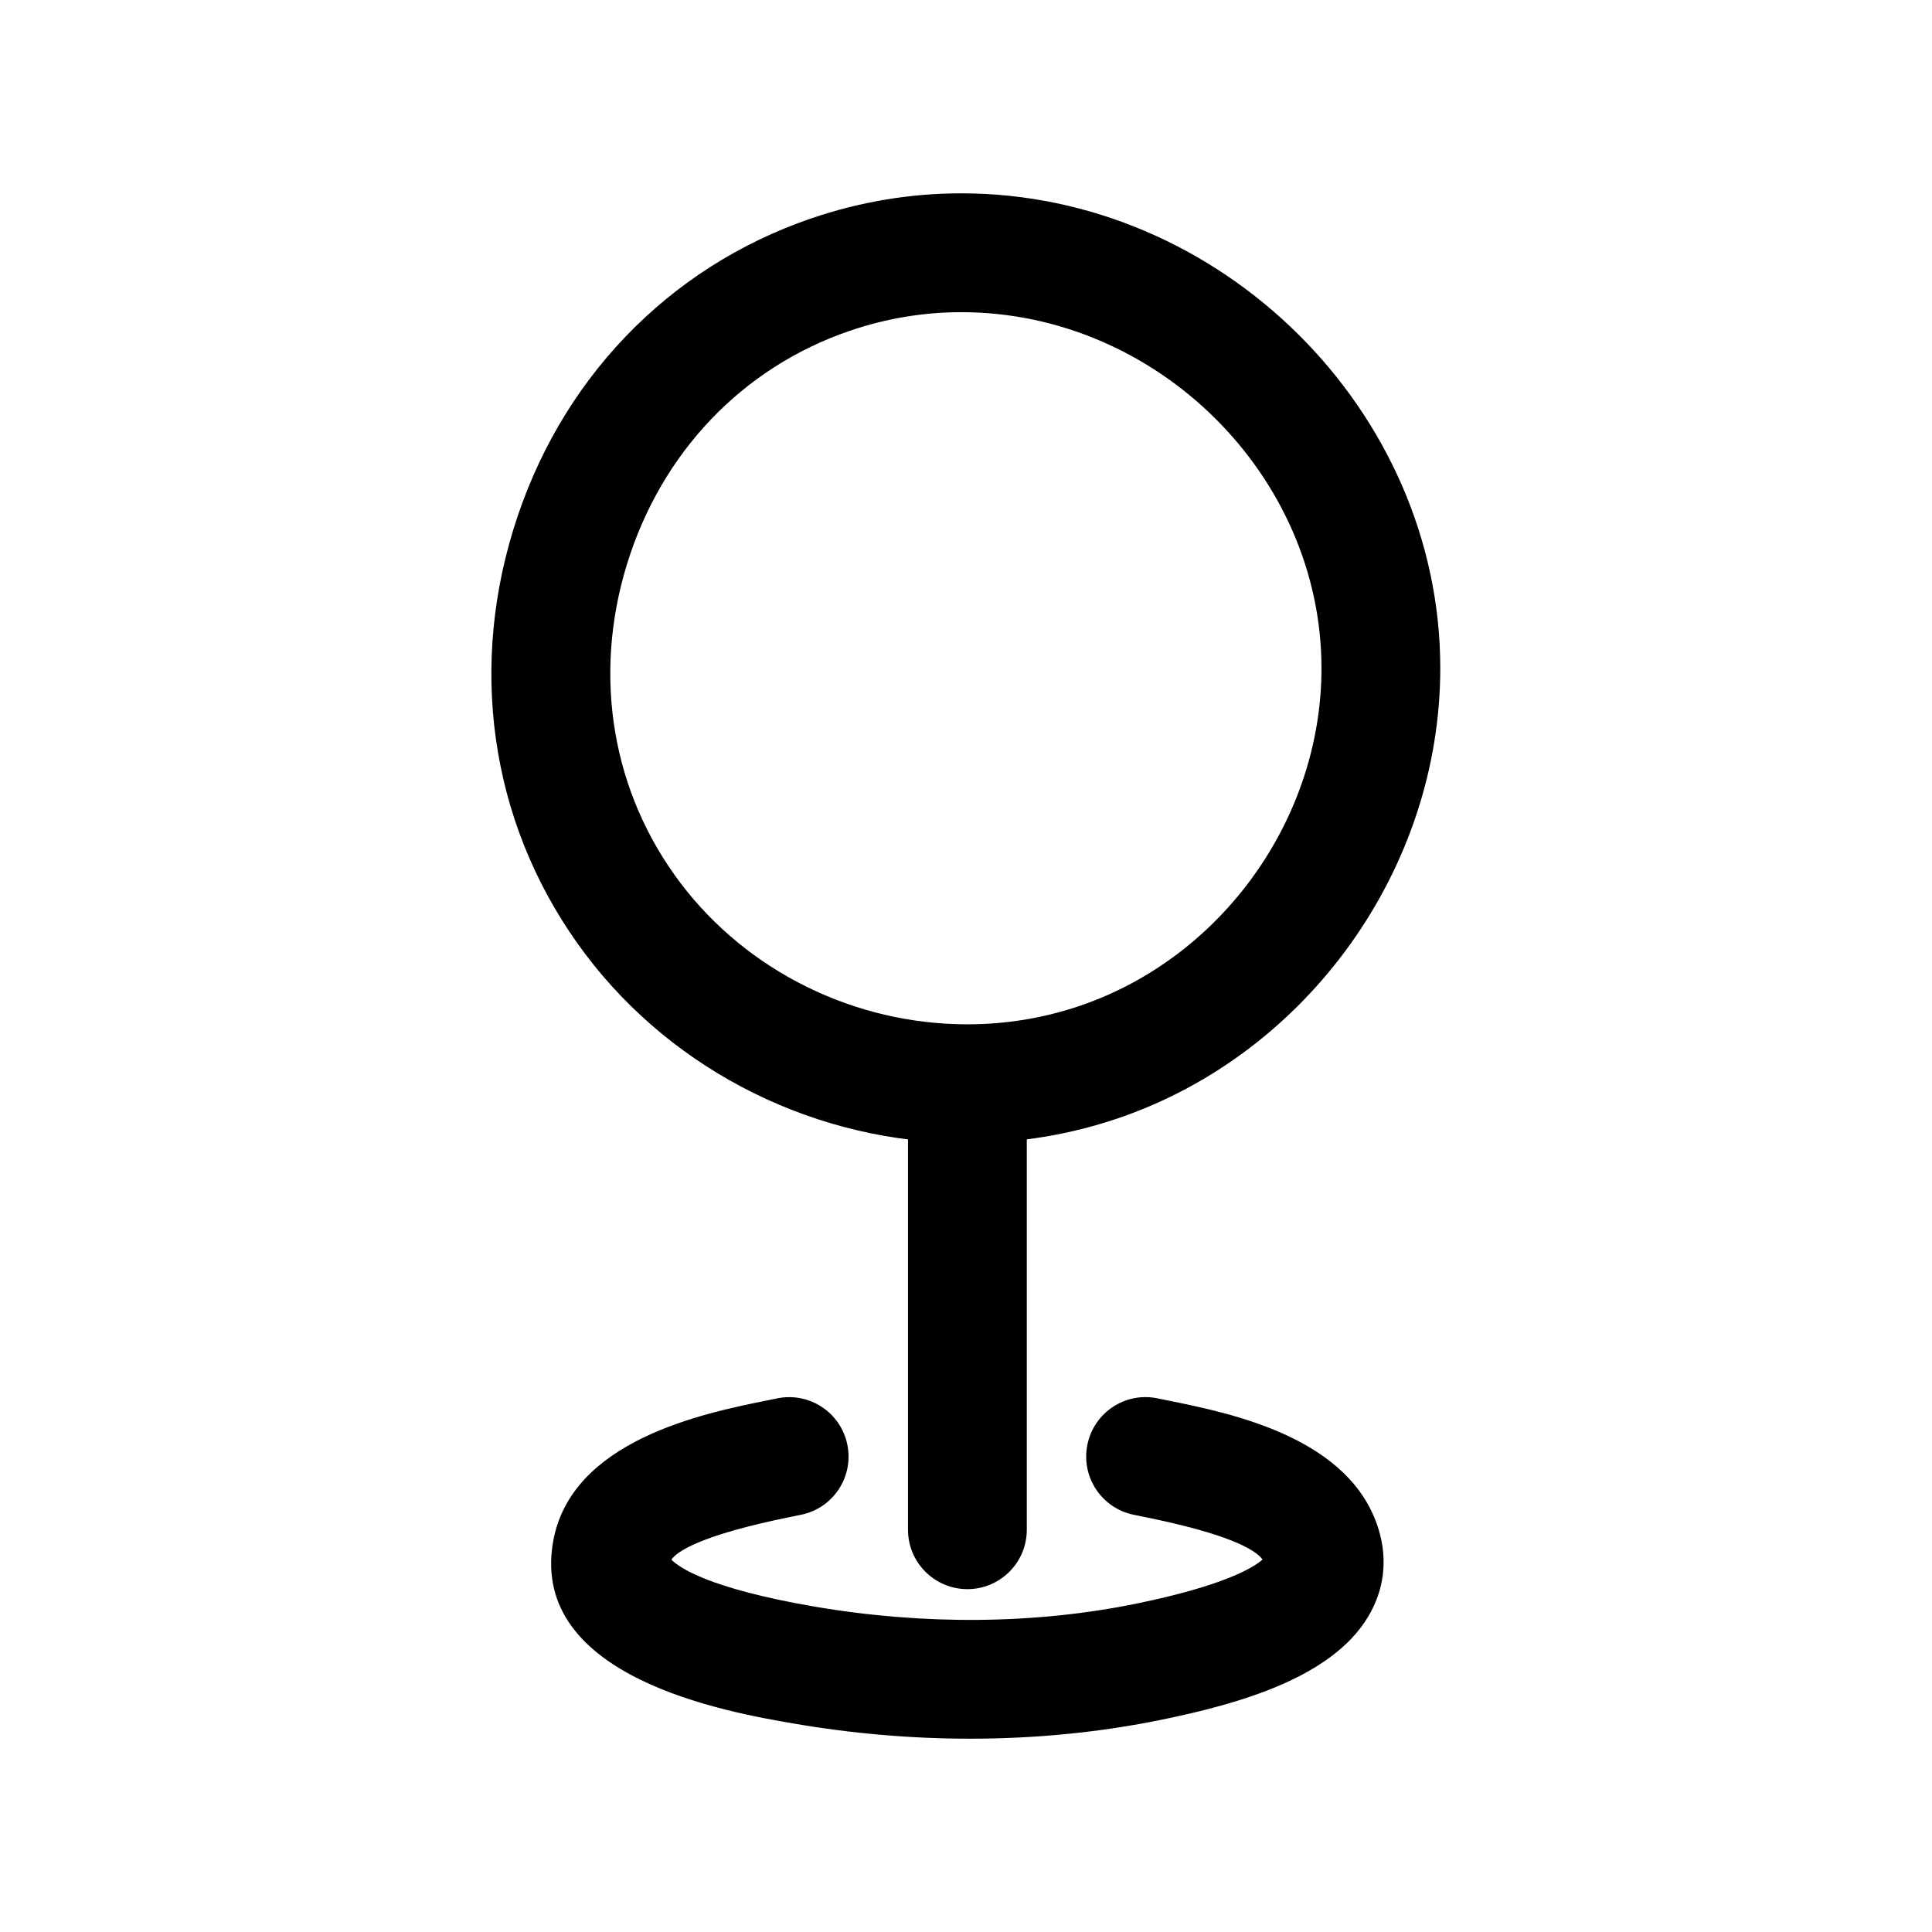
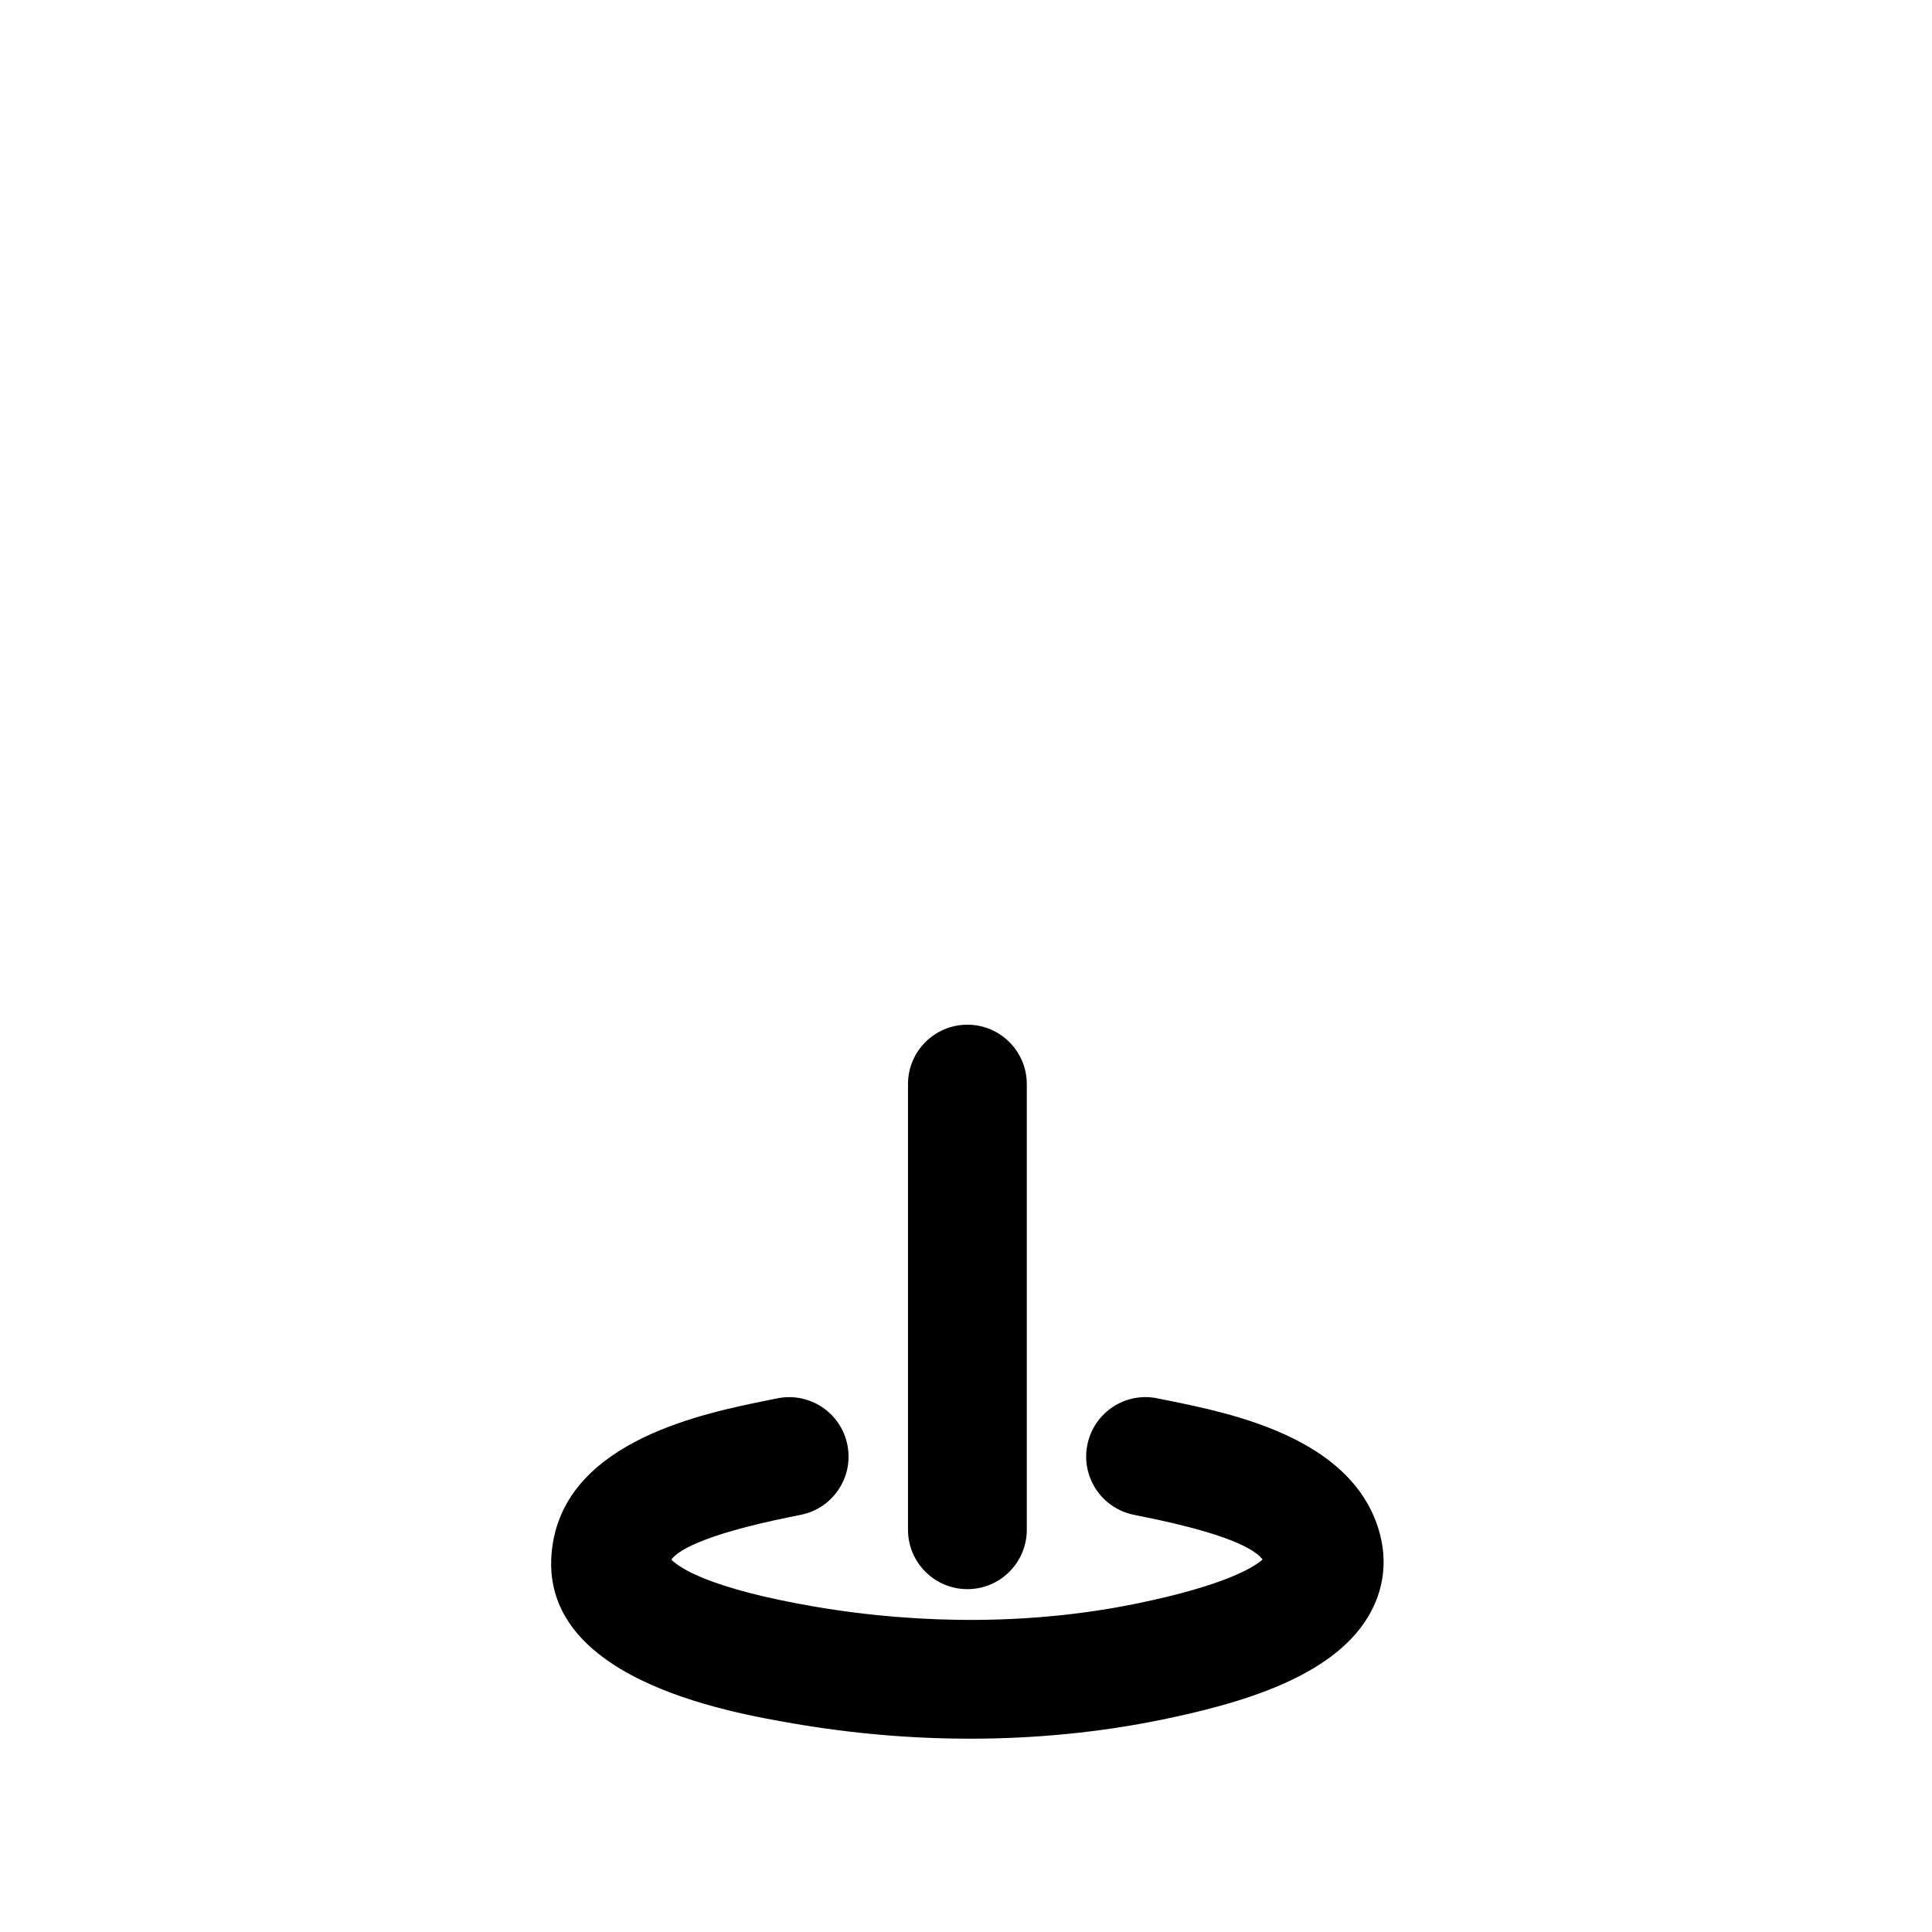
<svg xmlns="http://www.w3.org/2000/svg" fill="#000000" width="800px" height="800px" version="1.1" viewBox="144 144 512 512">
  <g>
-     <path d="m400.35 446.94c-0.008 0-0.008 0 0 0-39.684 0-77.492-18.68-101.14-49.965-24.277-32.117-31.277-73.141-19.199-112.55 12.082-39.453 40.887-69.543 79.02-82.562 12.871-4.402 26.246-6.629 39.738-6.629 68.801 0 126.92 57.633 126.92 125.84 0 53.066-35.055 102.09-85.246 119.23-12.879 4.402-26.363 6.629-40.094 6.629zm-1.582-220.21c-10.027 0-19.98 1.66-29.566 4.938-28.465 9.715-49.996 32.309-59.086 61.984-9.086 29.637-3.906 60.379 14.211 84.34 17.734 23.449 46.152 37.457 76.02 37.465 10.266 0 20.332-1.66 29.93-4.938 37.637-12.848 63.93-49.625 63.93-89.426-0.004-51.145-43.711-94.363-95.438-94.363z" />
-     <path d="m400.37 565.14c-8.691 0-15.742-7.055-15.742-15.742v-118.1c0-8.691 7.055-15.742 15.742-15.742 8.691 0 15.742 7.055 15.742 15.742v118.1c0.004 8.691-7.051 15.742-15.742 15.742z" />
+     <path d="m400.37 565.14c-8.691 0-15.742-7.055-15.742-15.742v-118.1c0-8.691 7.055-15.742 15.742-15.742 8.691 0 15.742 7.055 15.742 15.742v118.1c0.004 8.691-7.051 15.742-15.742 15.742" />
    <path d="m401.06 604.77c-15.508 0-31.211-1.34-46.762-4.023-17.32-2.984-69.801-12.043-63.762-47.941 4.574-27.16 39.98-34.297 57-37.73l2.41-0.488c8.527-1.762 16.848 3.715 18.602 12.234 1.762 8.516-3.715 16.848-12.234 18.602l-2.559 0.52c-24.695 4.984-30.496 9.406-31.828 11.383 1.992 2.031 9.754 7.574 37.652 12.391 29.207 5.023 58.875 4.754 85.836-0.797 23.199-4.785 30.828-9.547 33.18-11.629-2.156-2.898-9.723-6.918-31.488-11.32l-2.699-0.551c-8.516-1.762-13.988-10.094-12.234-18.602 1.754-8.527 10.086-14.02 18.602-12.234l2.566 0.52c17.035 3.441 48.742 9.848 56.066 34.402 2.371 7.949 1.387 15.879-2.844 22.945-9.684 16.184-34.227 23.066-54.531 27.254-16.406 3.375-33.57 5.066-50.973 5.066z" />
  </g>
</svg>